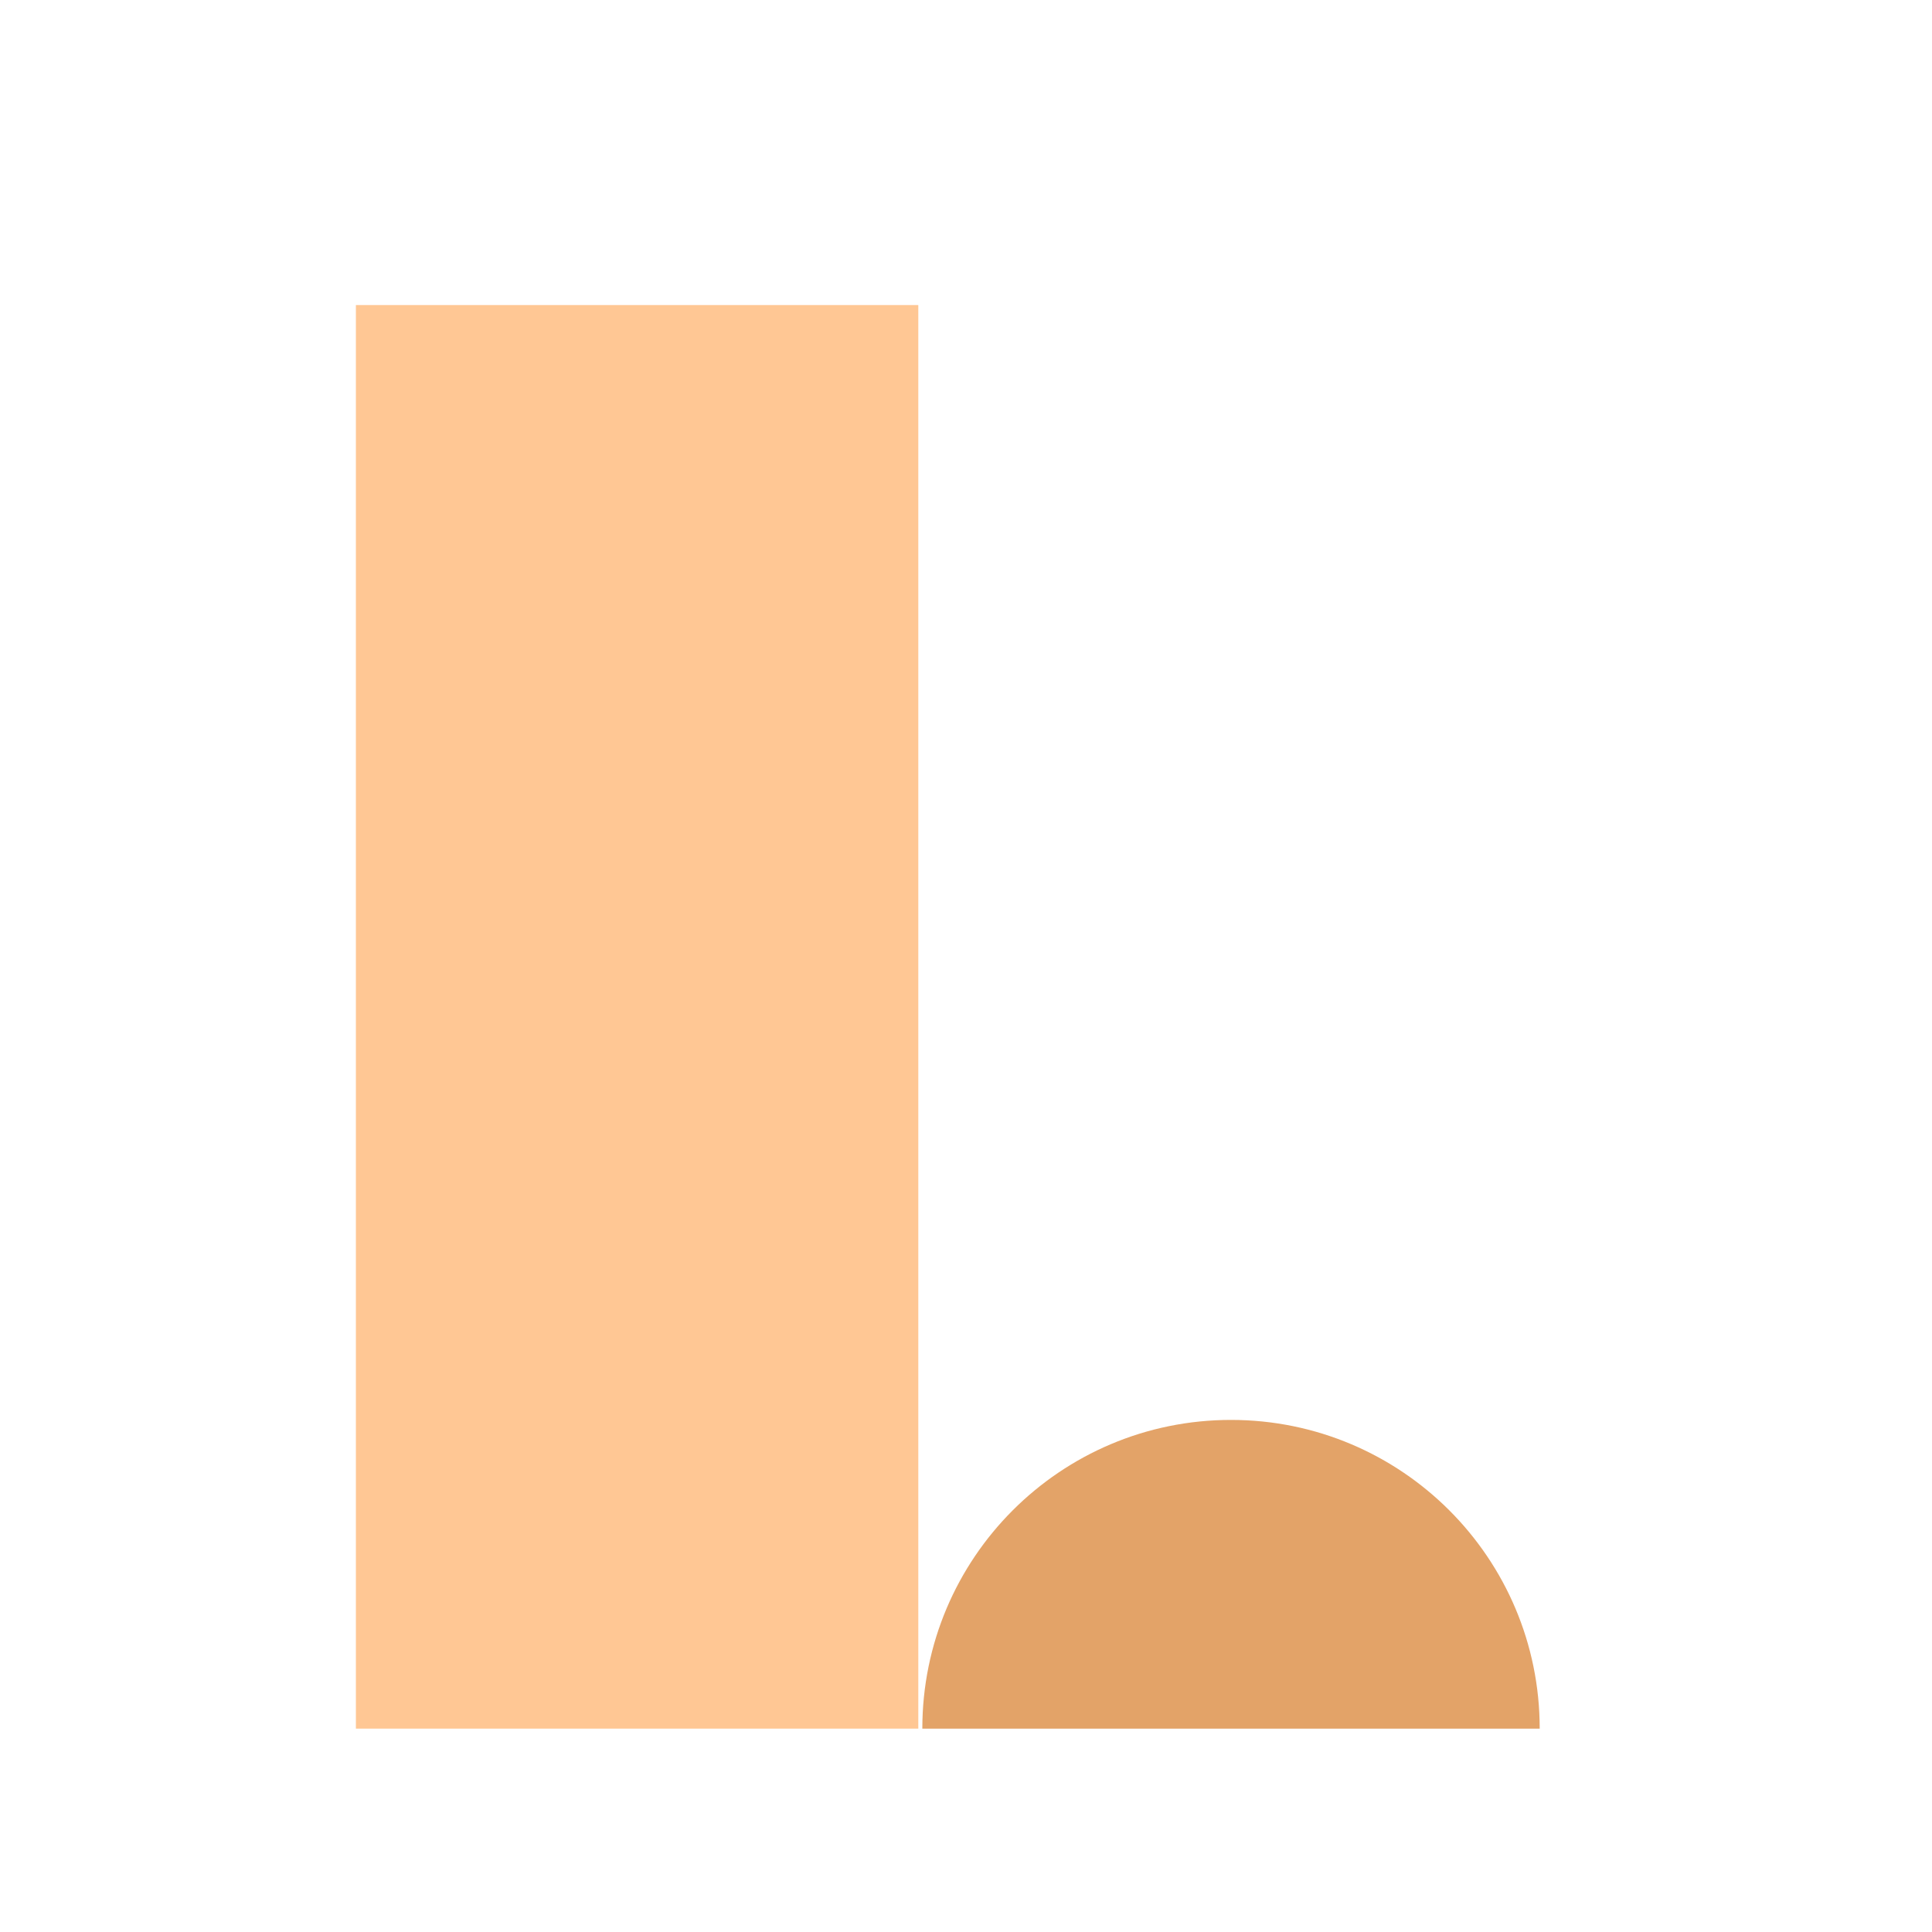
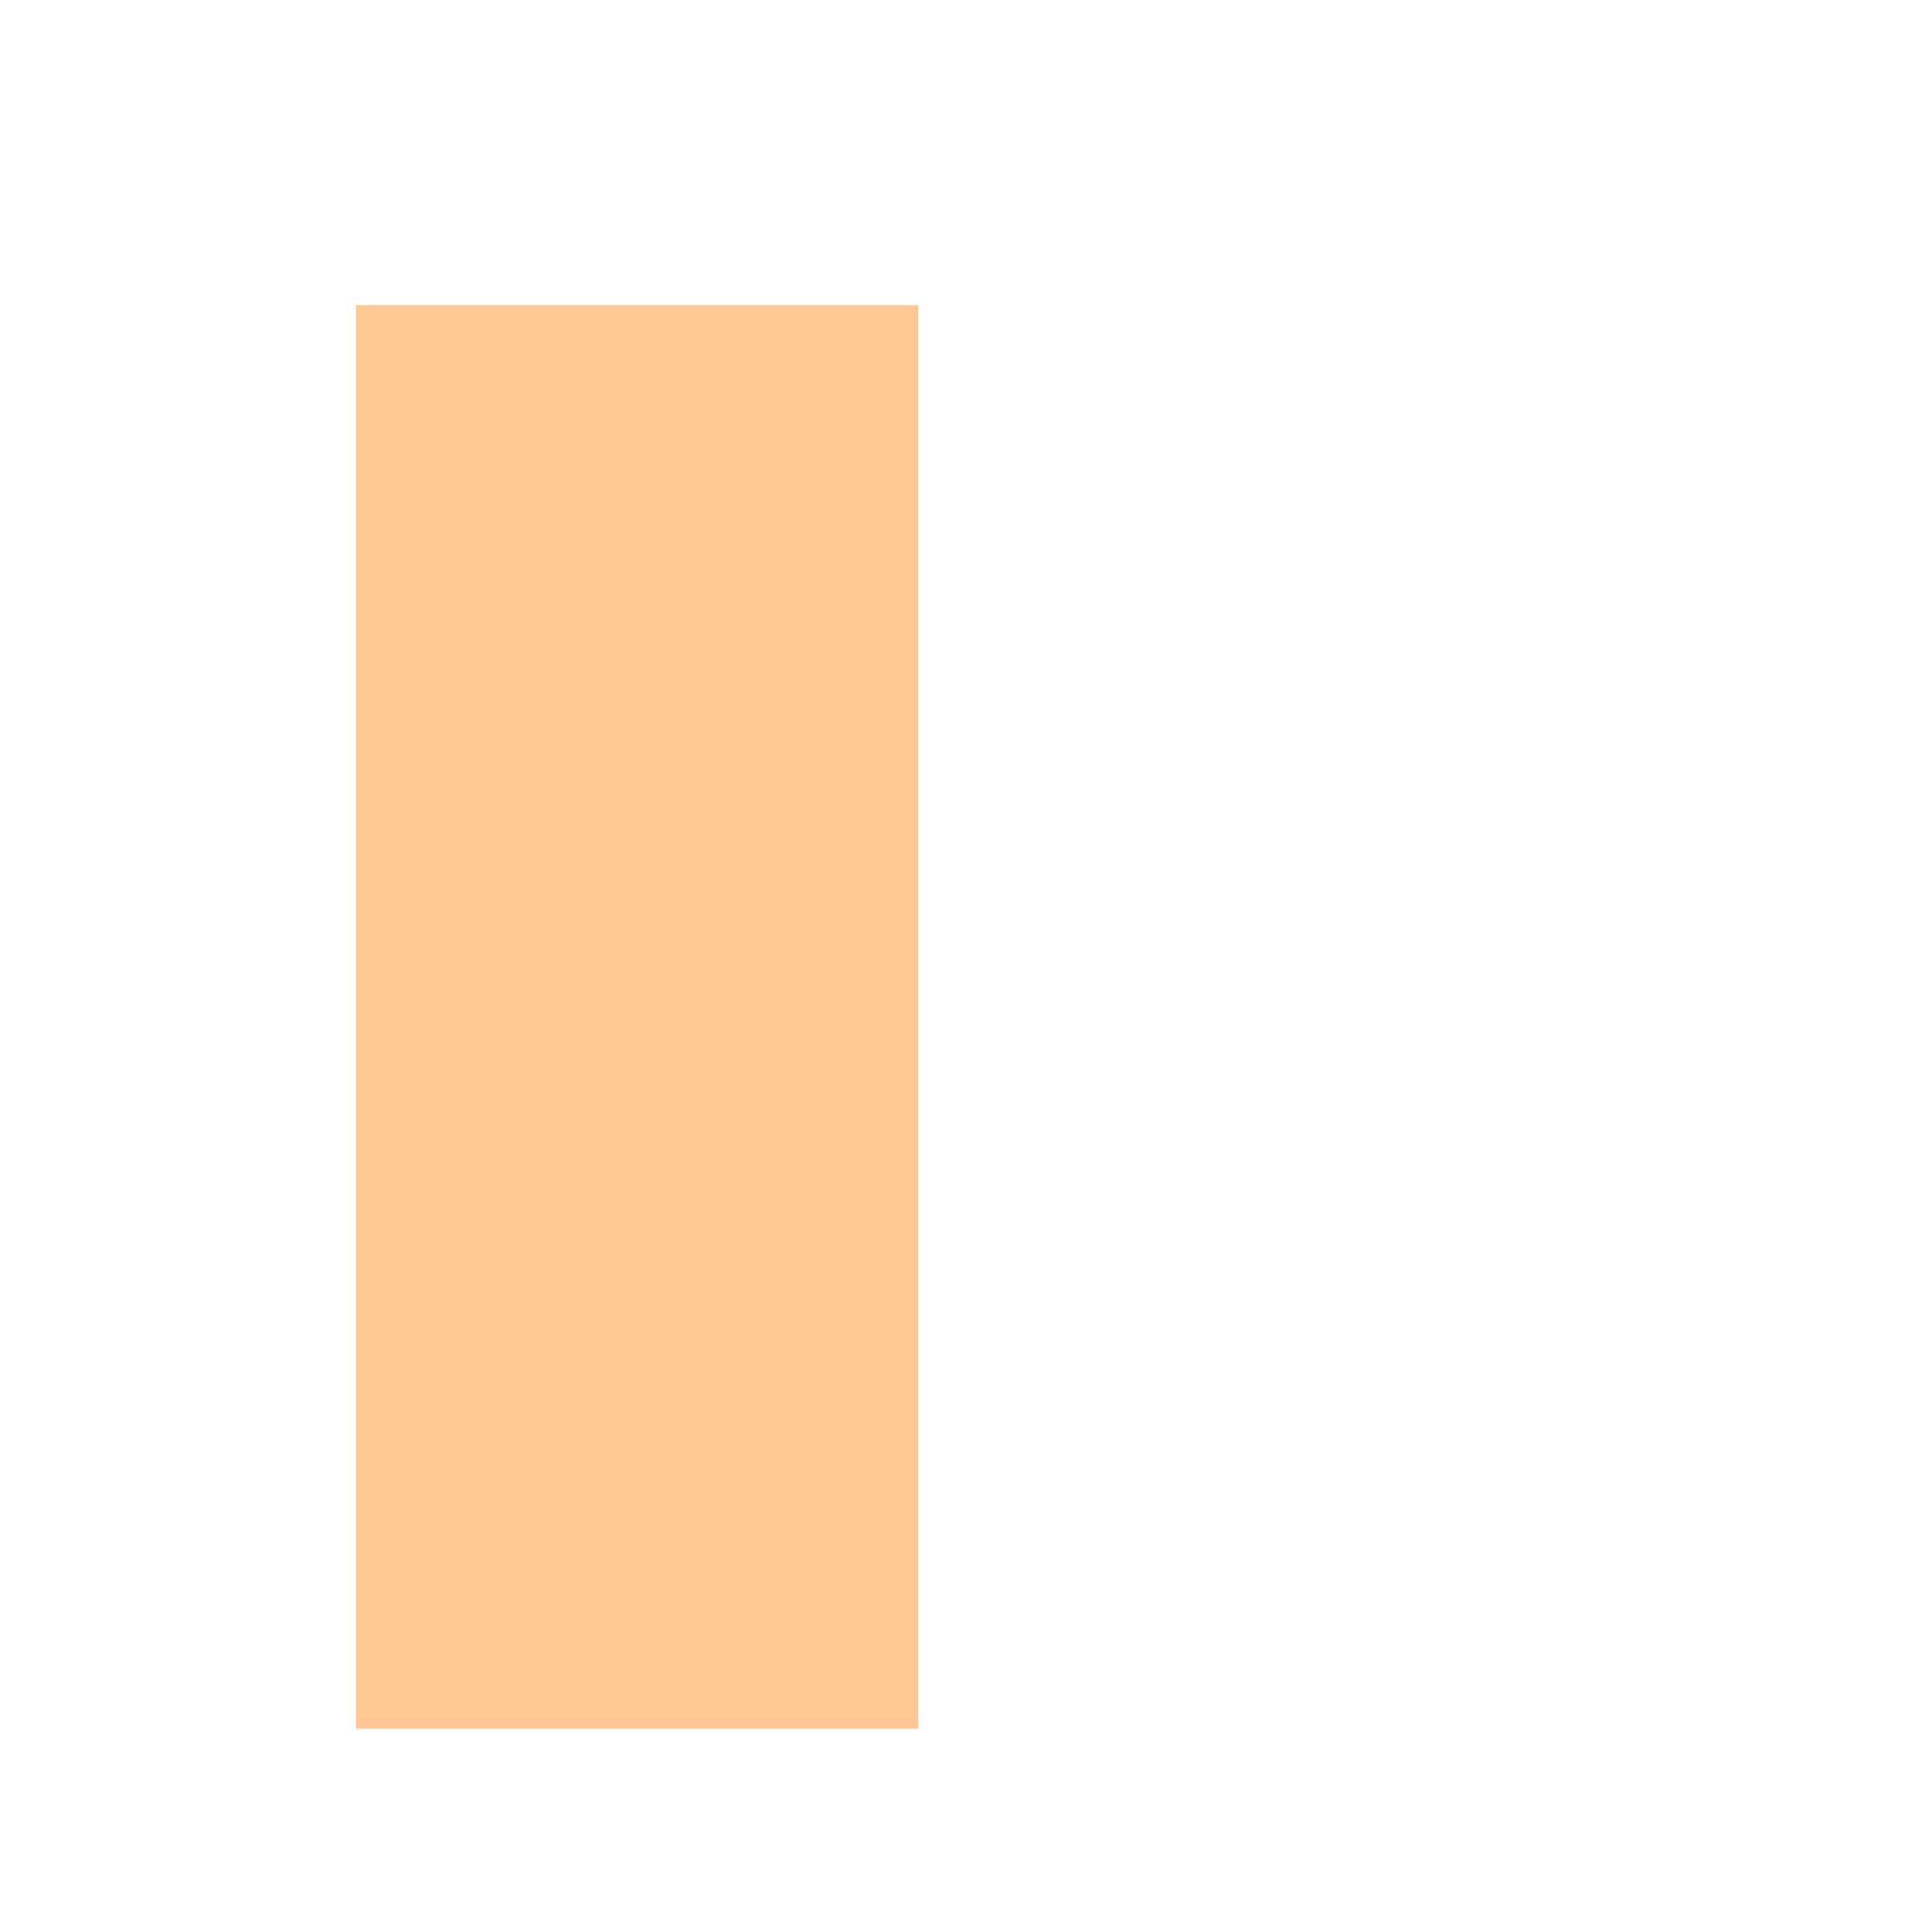
<svg xmlns="http://www.w3.org/2000/svg" width="38" height="38" viewBox="0 0 38 38" fill="none">
  <rect width="38" height="38" rx="4" fill="none" />
  <path d="M18.062 6H7V34H18.062V6Z" fill="#FFC794" />
-   <path d="M30.284 34C30.284 30.646 27.566 27.928 24.212 27.928C20.859 27.928 18.141 30.646 18.141 34" fill="#E3A368" />
</svg>